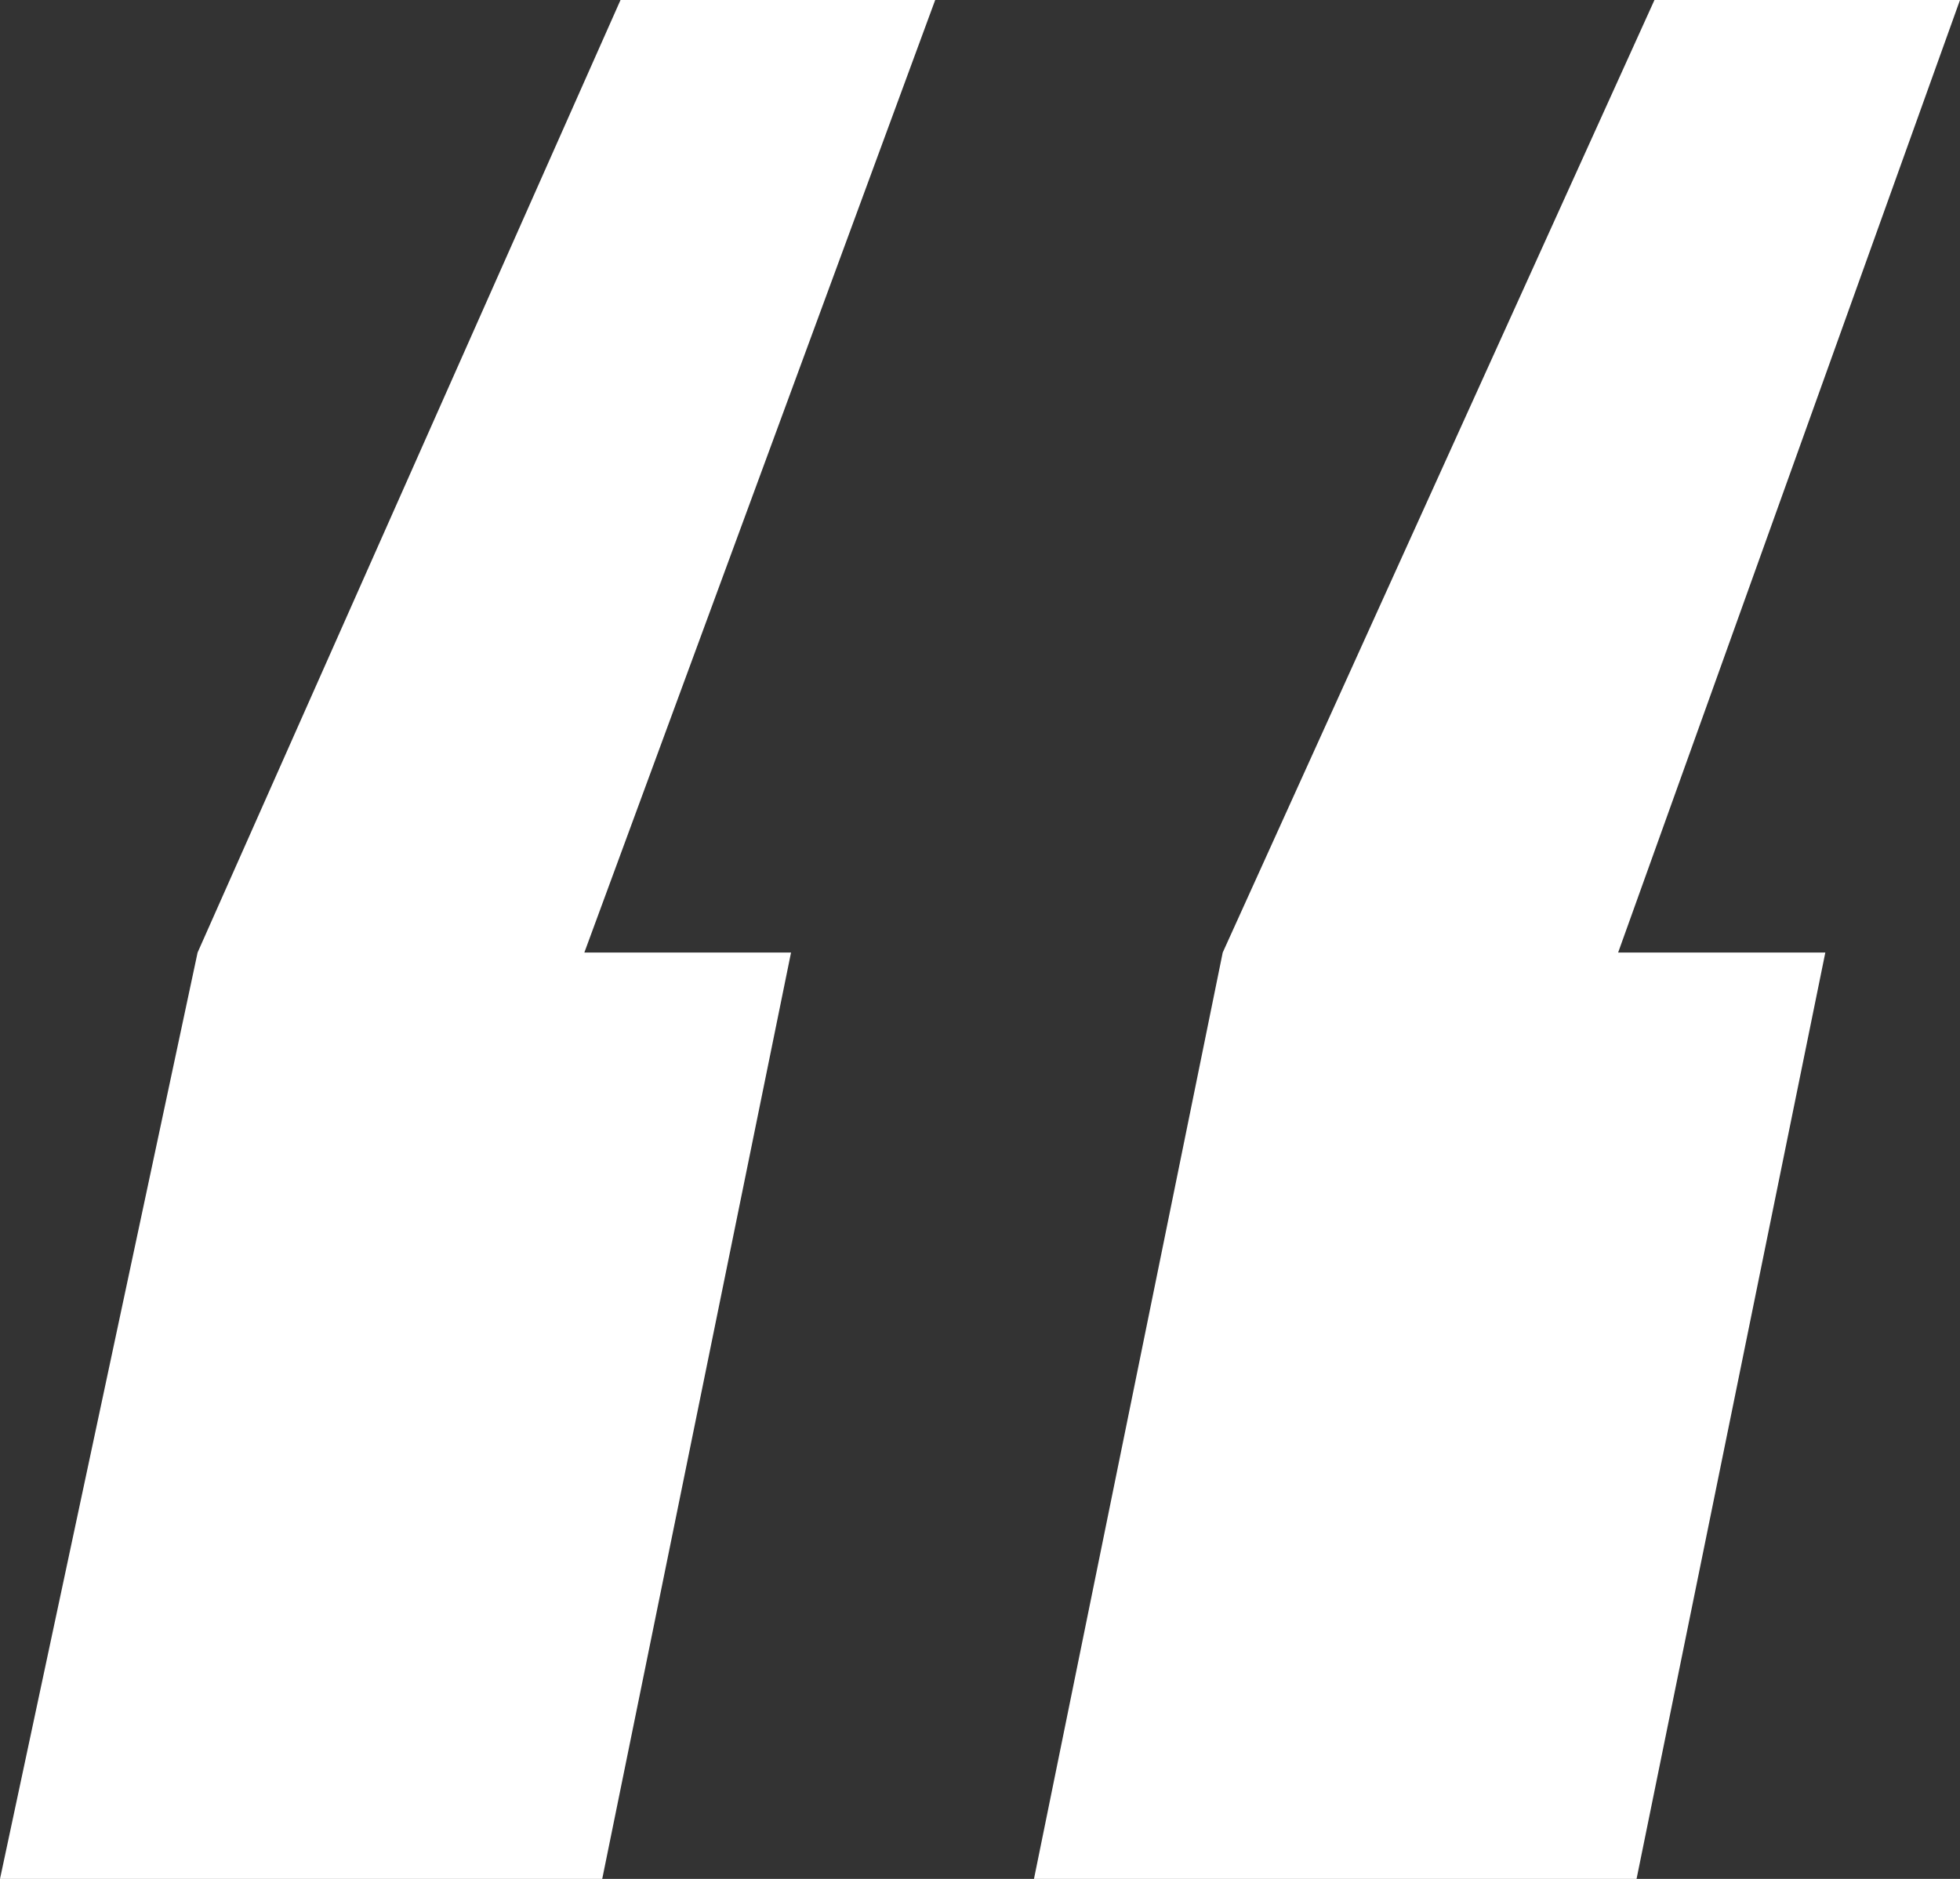
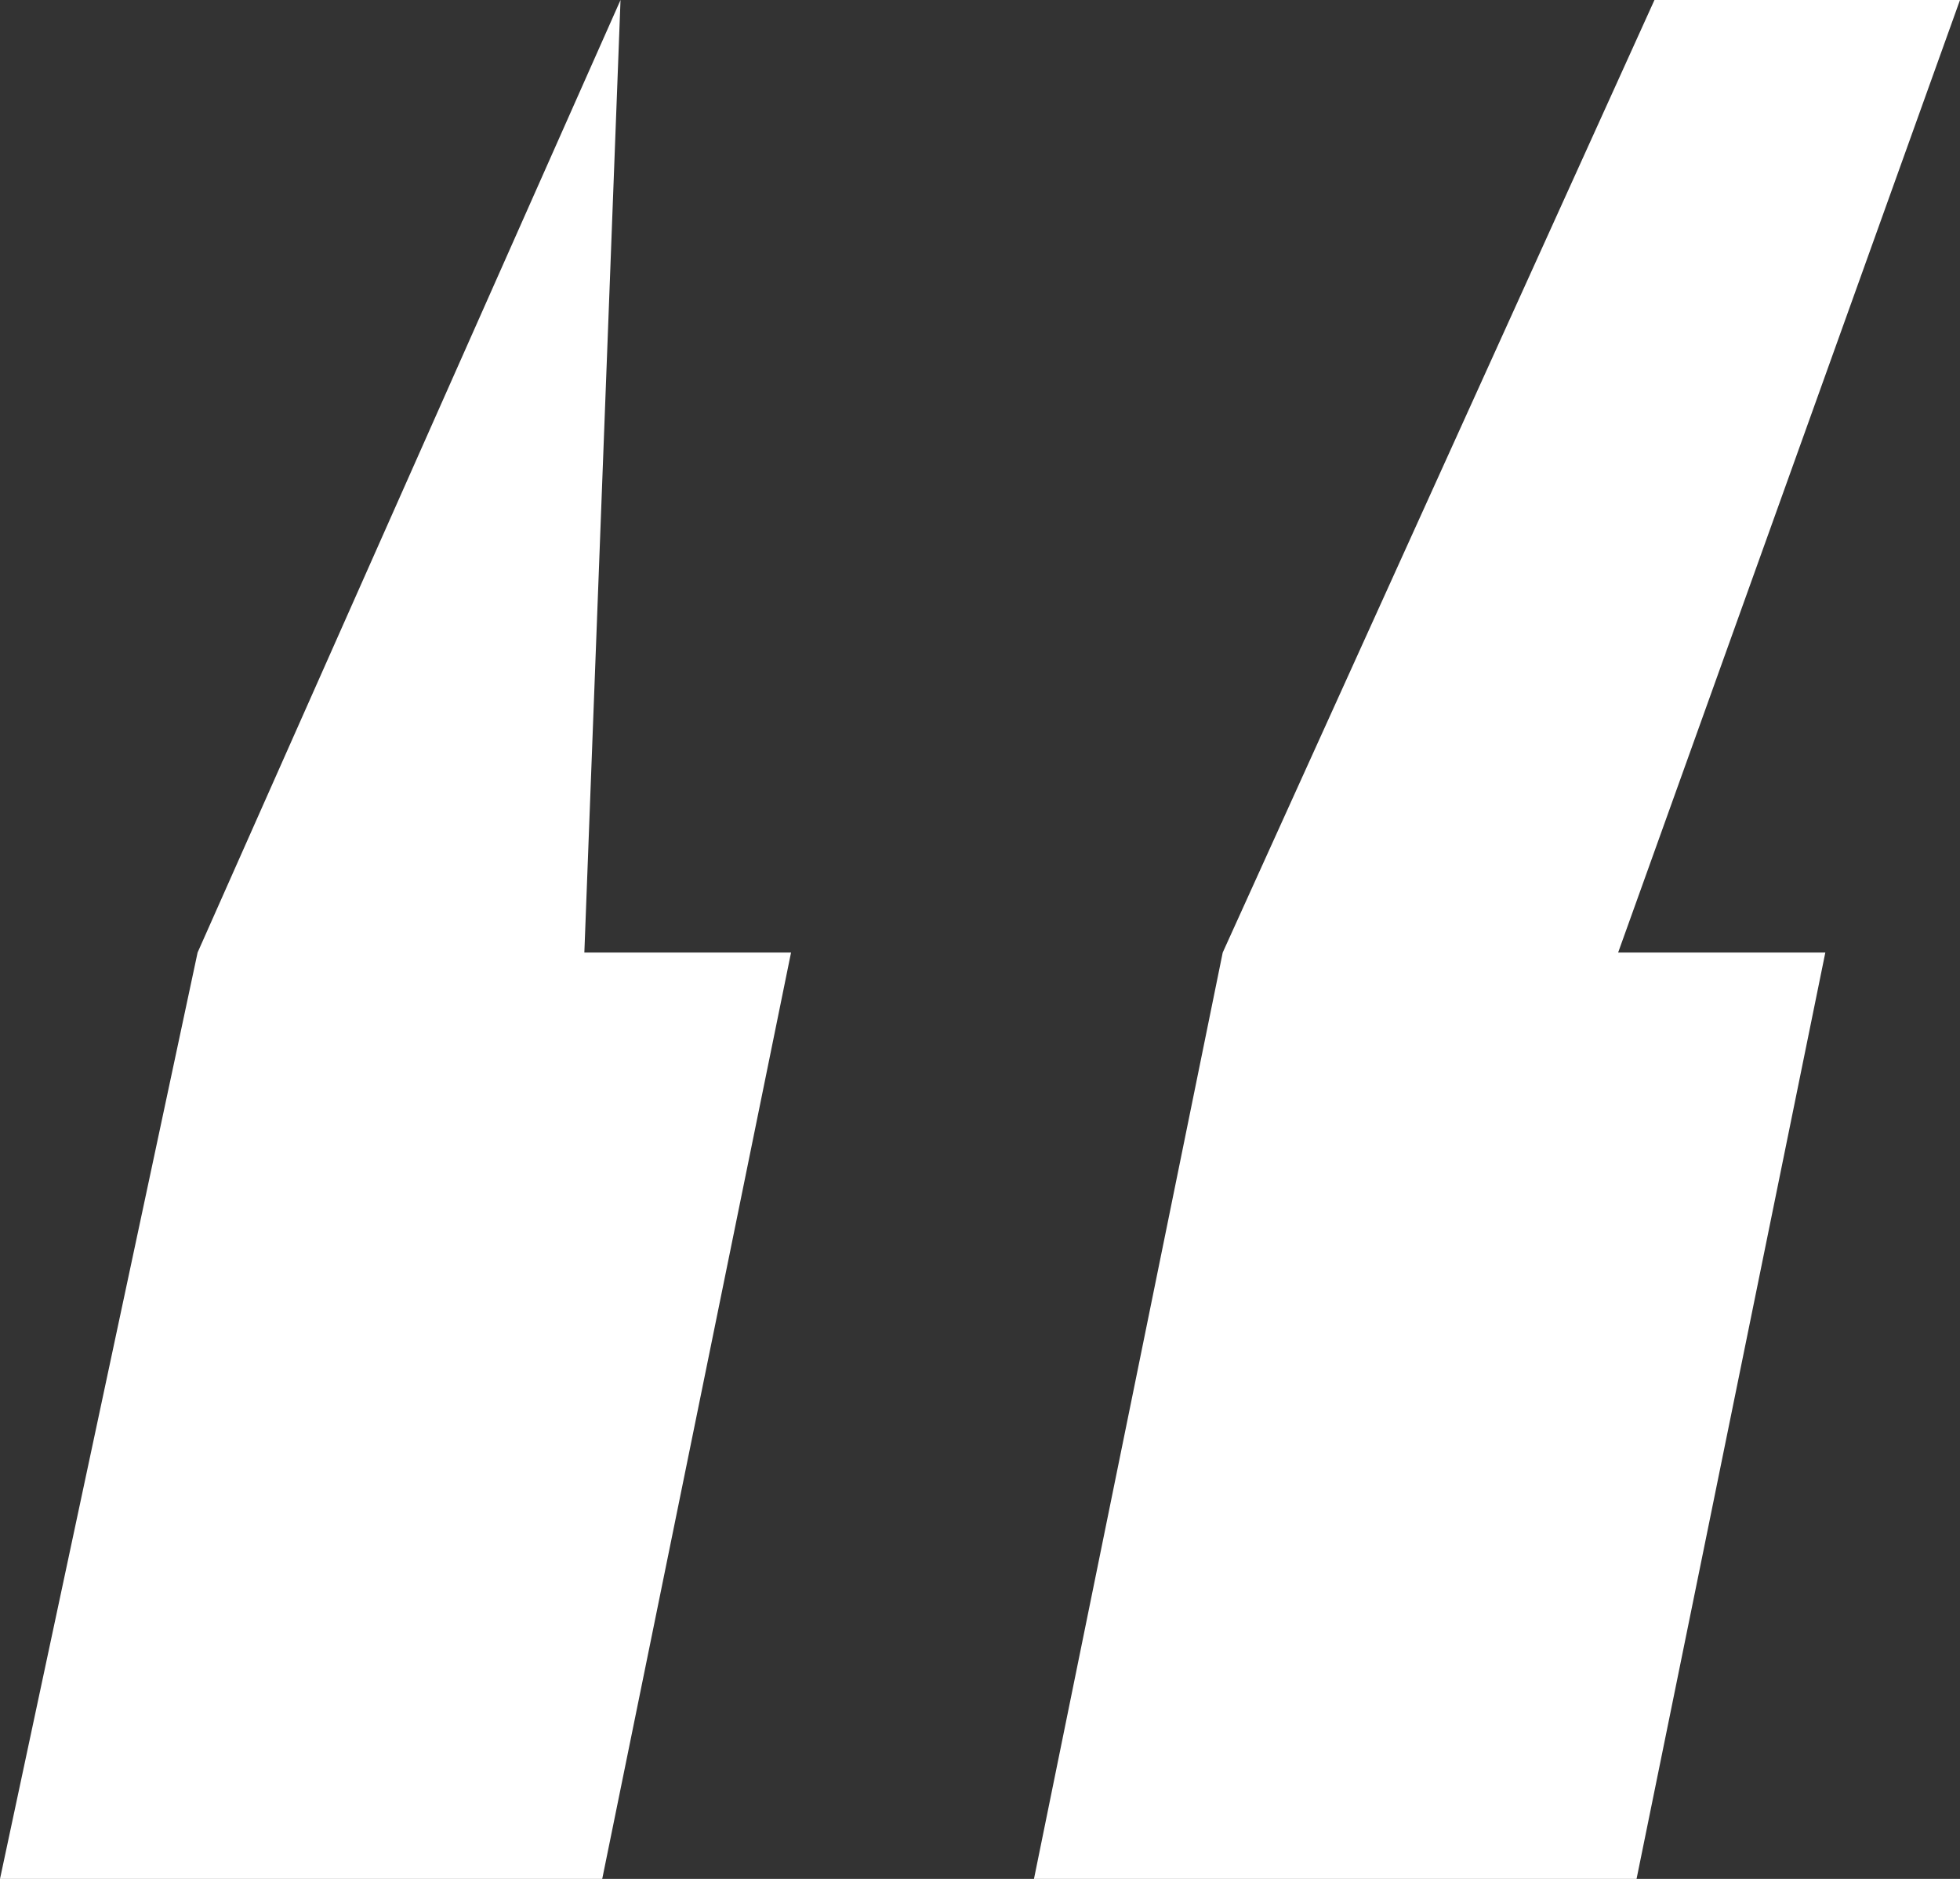
<svg xmlns="http://www.w3.org/2000/svg" width="86" height="82.453" viewBox="0 0 86 82.453">
  <rect x="0" y="0" width="86" height="82.453" fill="#333333" stroke="none" />
-   <path id="Path_215" data-name="Path 215" d="M27.227,0,8.67,41.8,0,82.453H26.424L34.709,41.8H25.64L41.034,0ZM72.594,0,53.65,41.8,45.368,82.453h26.44L80.091,41.8H71L86,0Z" fill="#fff" />
+   <path id="Path_215" data-name="Path 215" d="M27.227,0,8.67,41.8,0,82.453H26.424L34.709,41.8H25.64ZM72.594,0,53.65,41.8,45.368,82.453h26.44L80.091,41.8H71L86,0Z" fill="#fff" />
</svg>